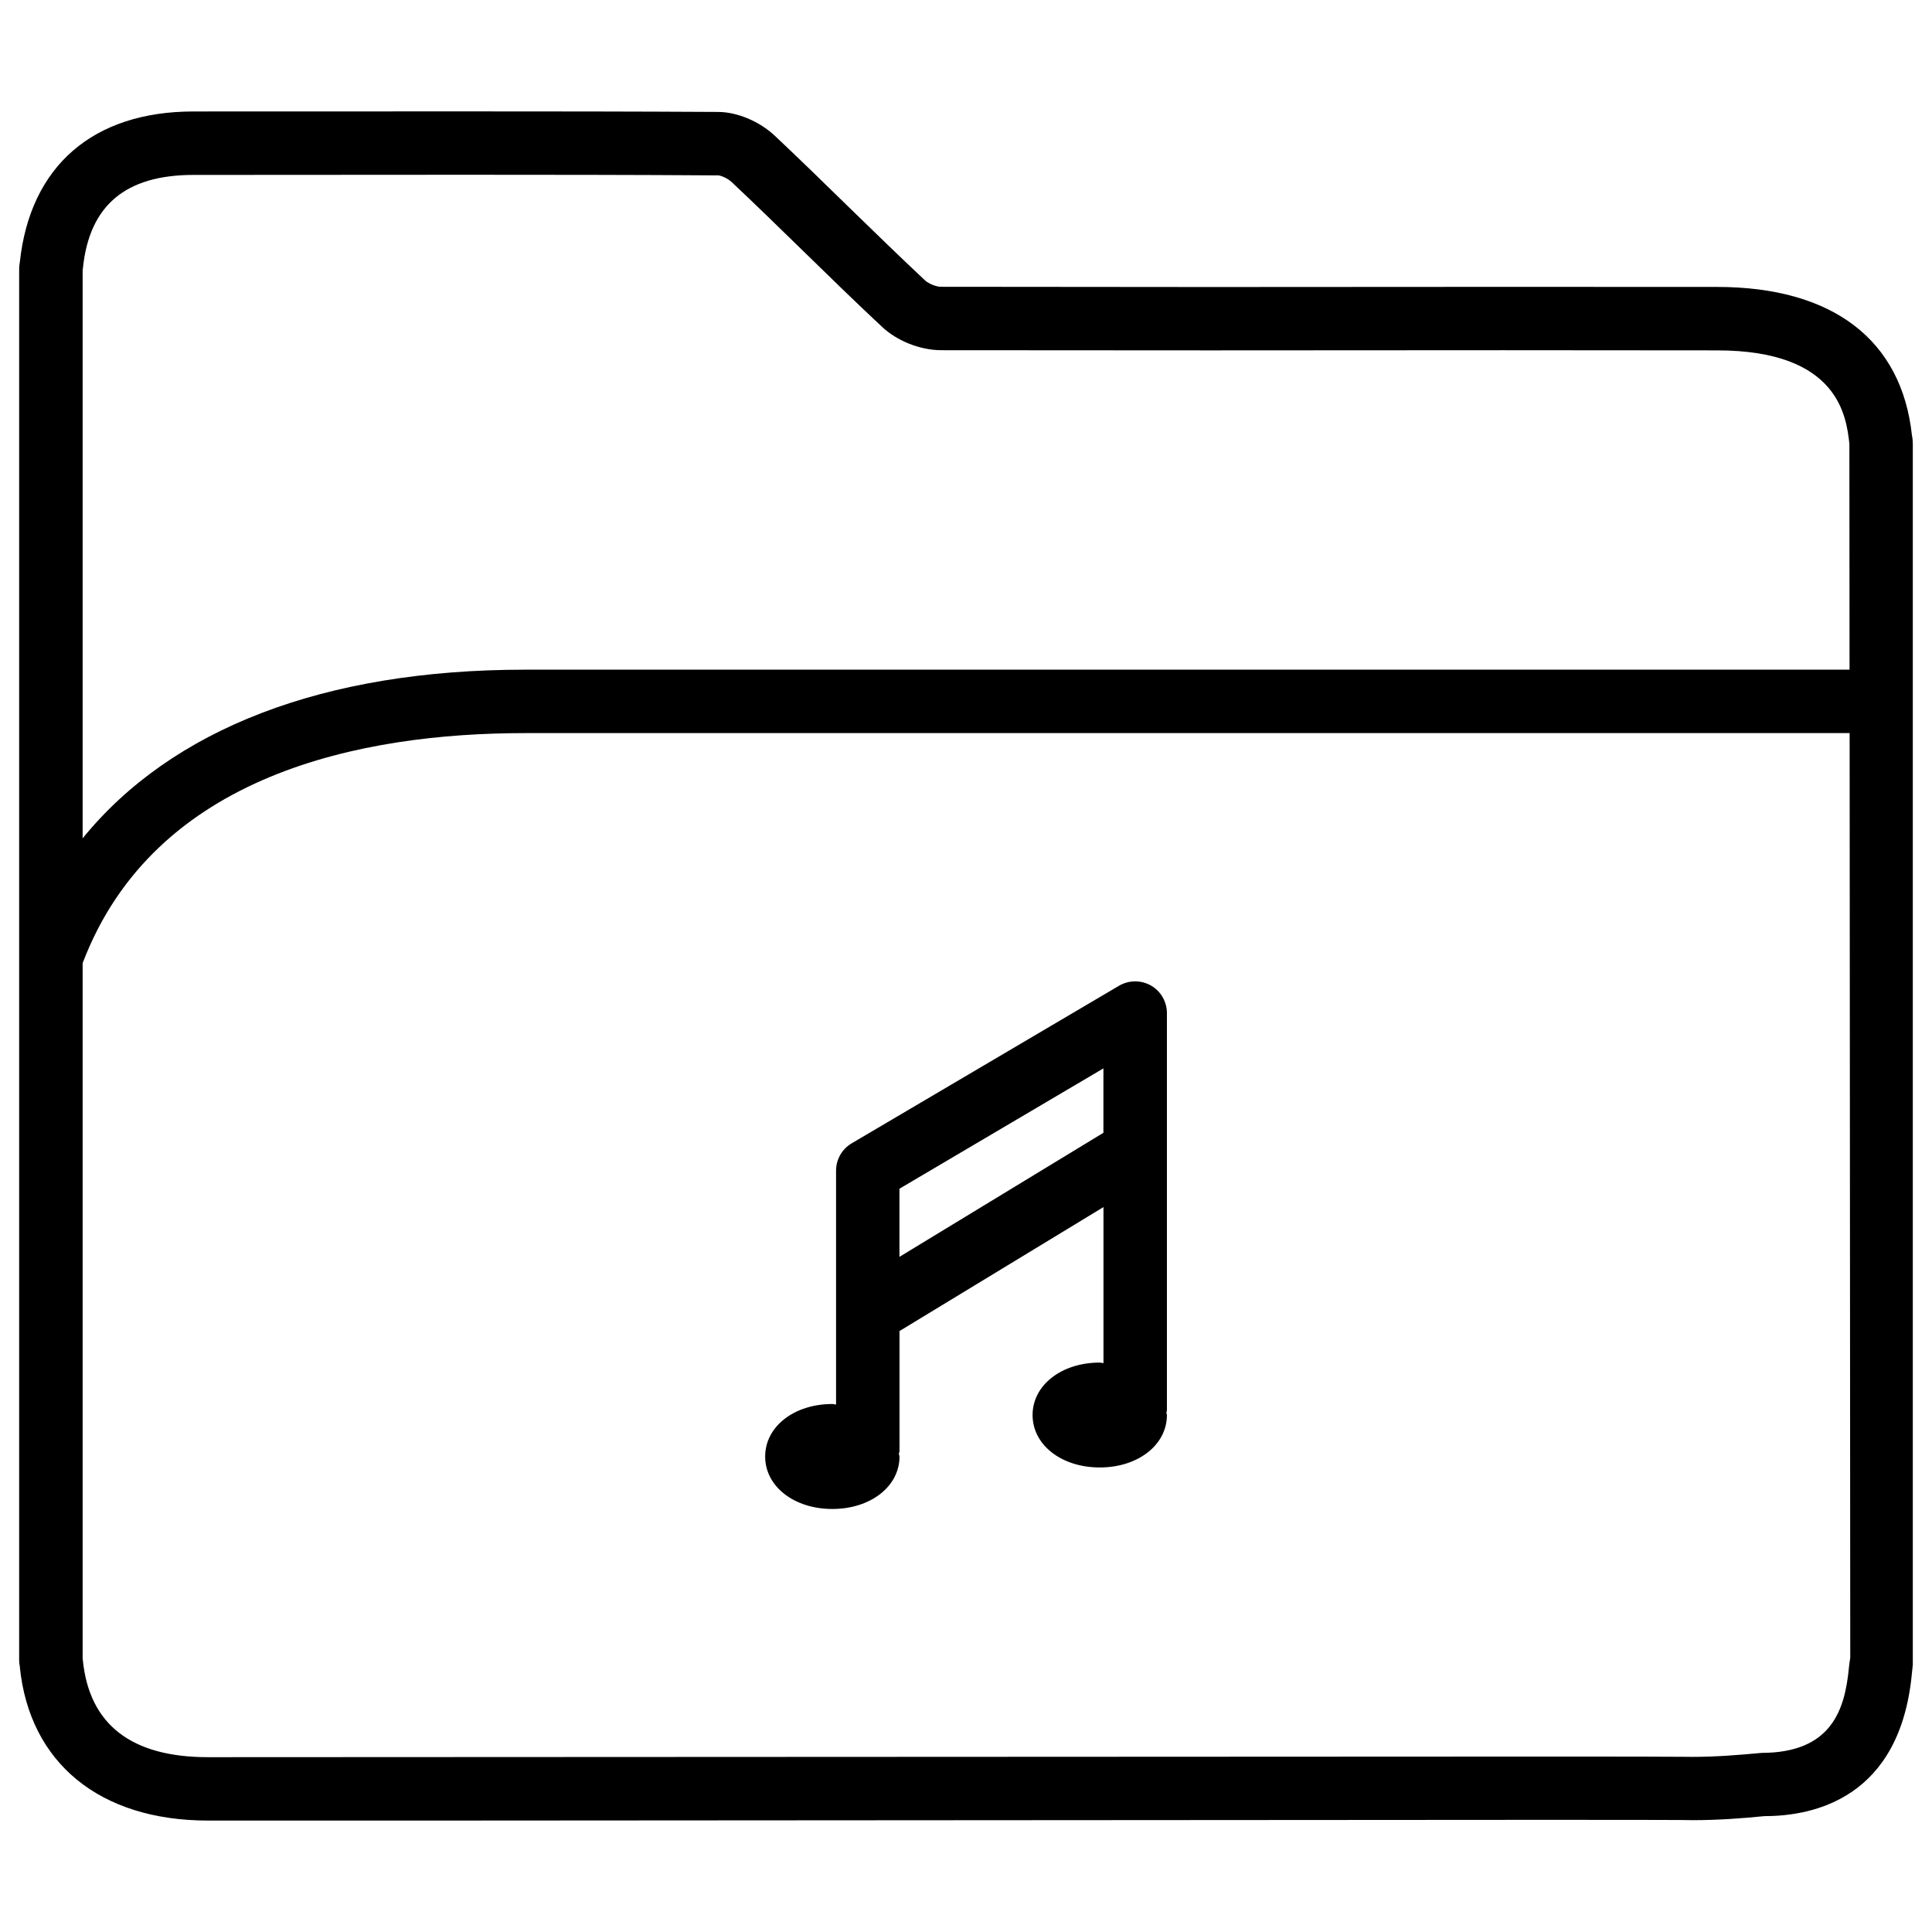
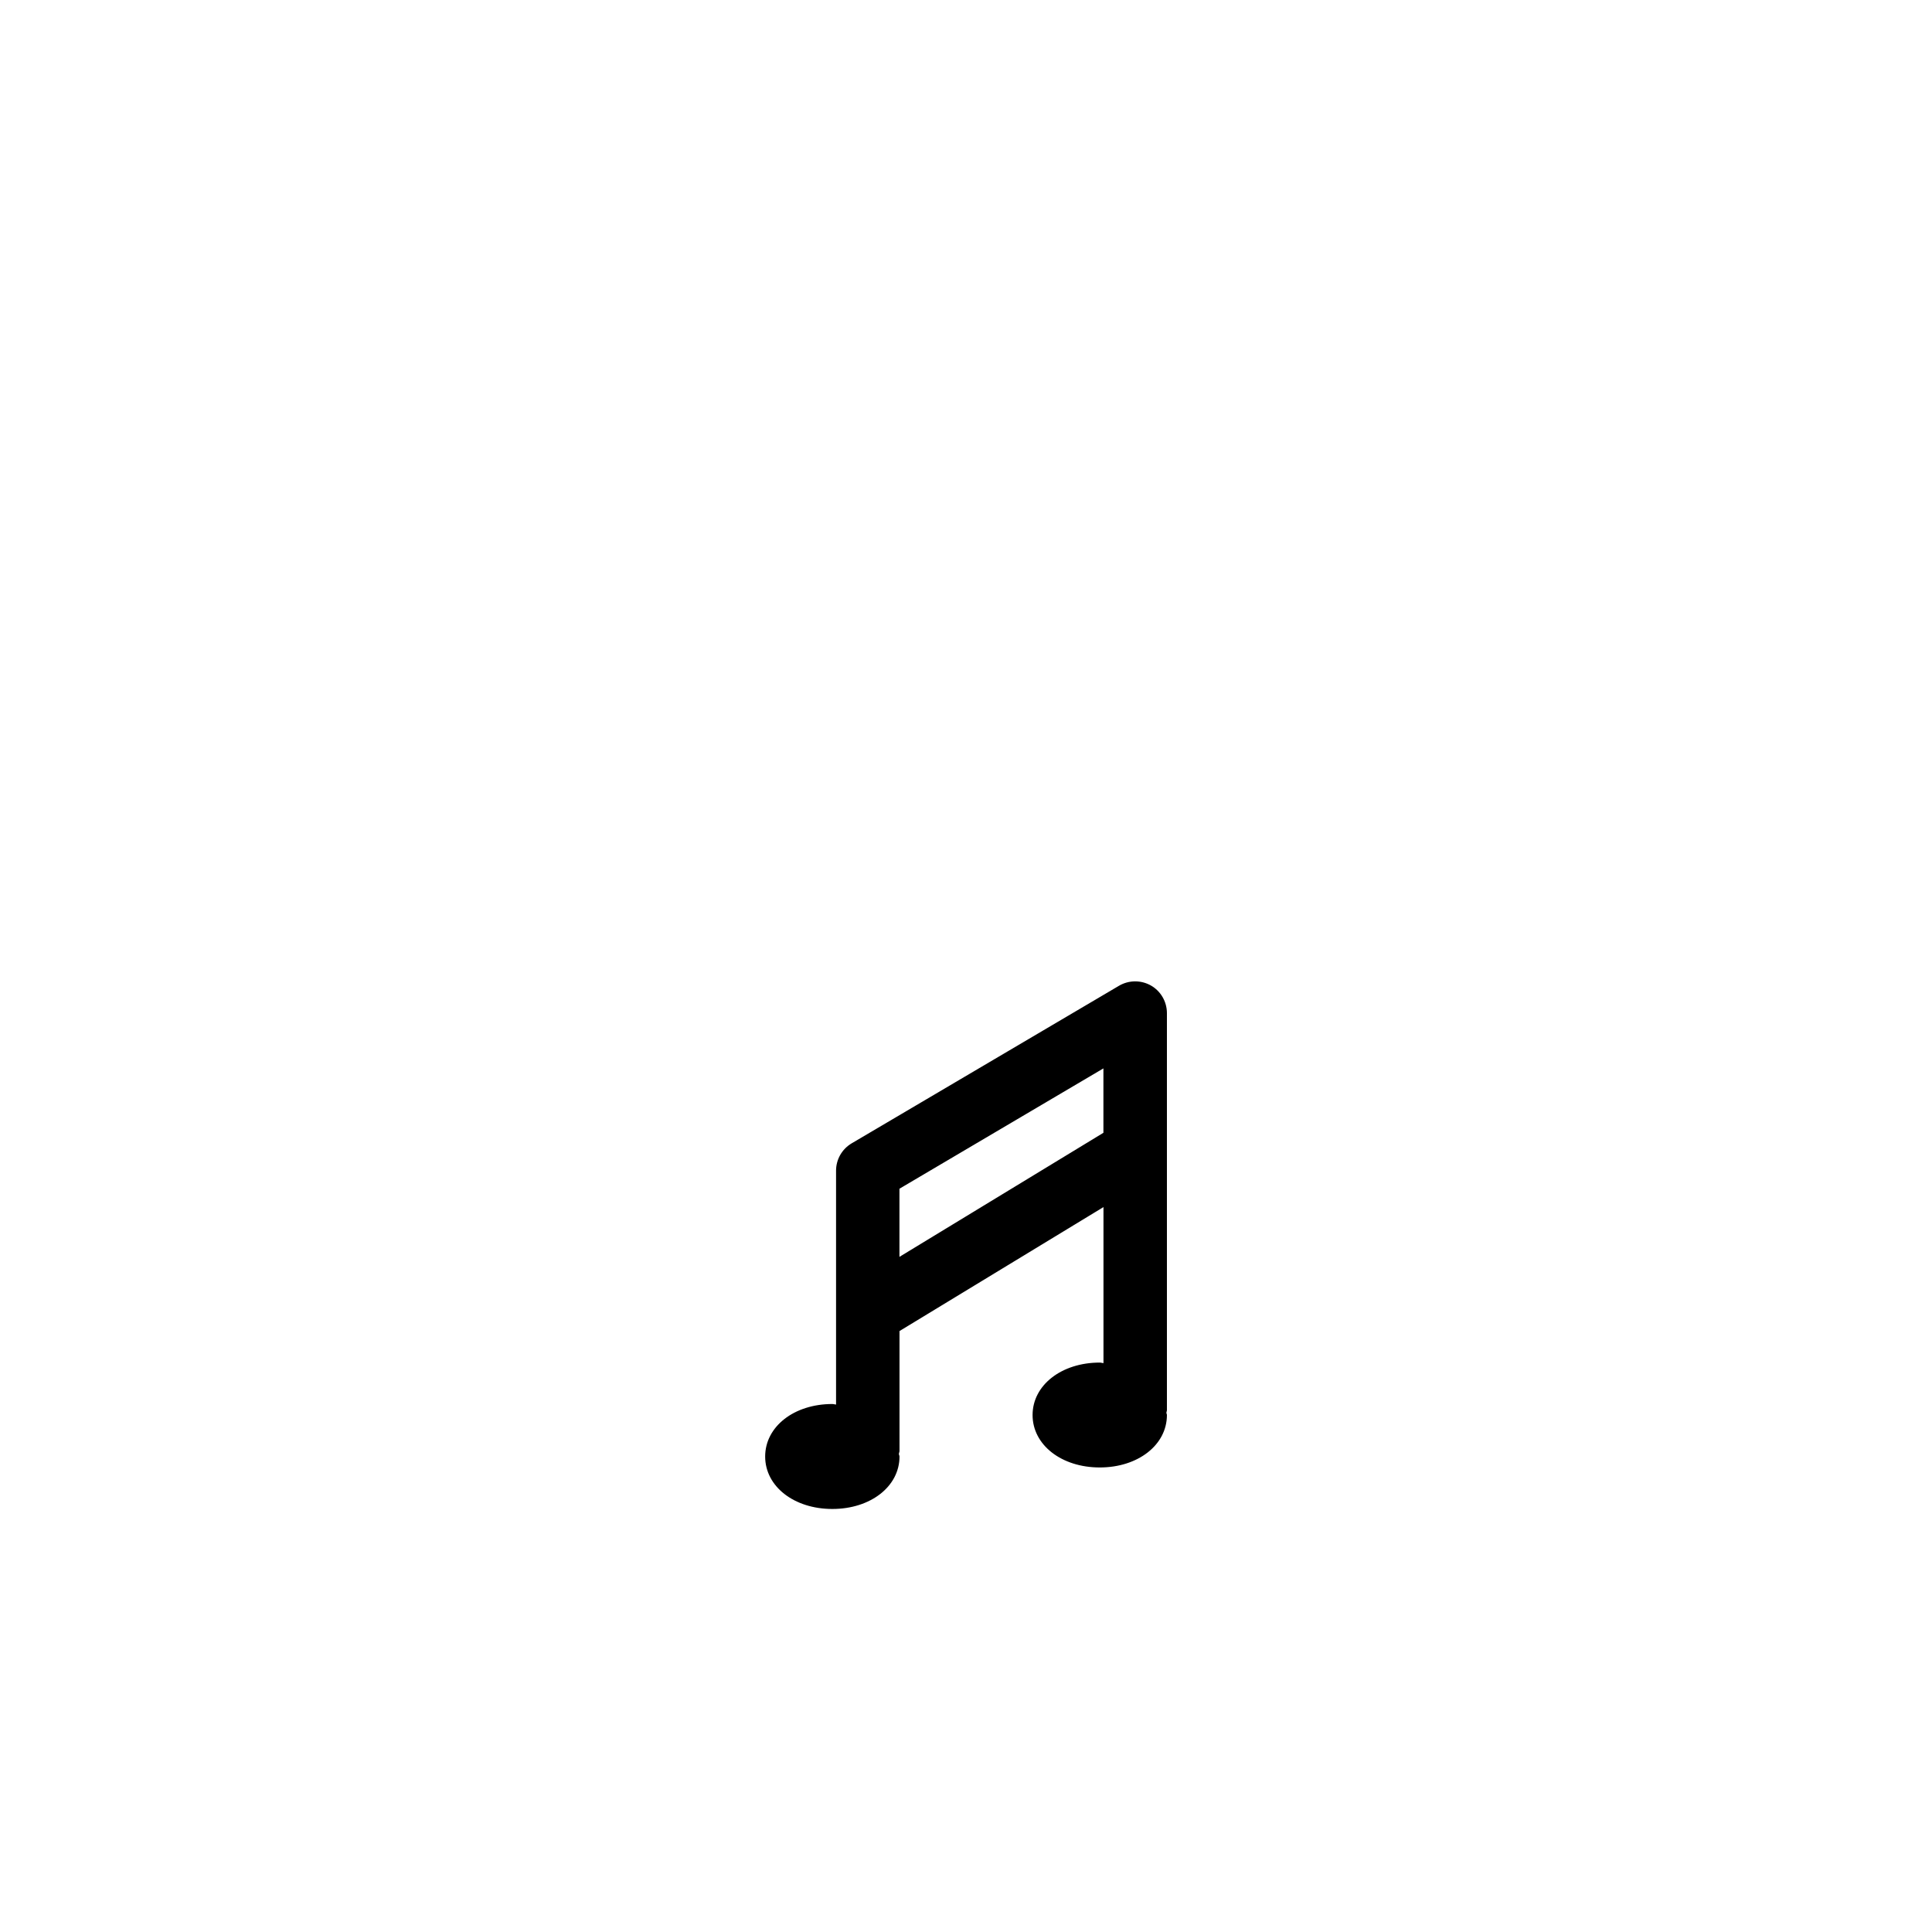
<svg xmlns="http://www.w3.org/2000/svg" fill="#000000" width="800px" height="800px" version="1.1" viewBox="144 144 512 512">
  <g>
-     <path d="m599.02 220.04-56.805-0.02-77.609 0.043-71.27-0.062c-1.219 0-3.254-0.82-4.156-1.66-6.969-6.527-13.77-13.16-20.594-19.797-6.356-6.215-12.738-12.43-19.223-18.539-4.051-3.82-9.93-6.297-14.969-6.34-22.316-0.125-44.648-0.145-66.984-0.145l-72.129 0.02c-26.574 0-43.328 14.422-46.035 40.012-0.105 0.547-0.168 1.07-0.168 1.617v368.83c0 0.566 0.062 1.133 0.188 1.68l-0.02 0.02c2.562 25.527 21.223 40.766 49.855 40.766h65.496l287.34-0.188c21.18 0 36.168 0.02 37.555 0.043l3.086 0.043c6.59 0 13.227-0.484 19.02-1.07 13.246 0 35.938-4.891 39.066-37.742l0.25-2.371v-323.62c0-0.609-0.082-1.555-0.23-2.184-2.711-25.355-21.059-39.336-51.664-39.336zm-433.04-5.039c1.723-16.582 11.293-24.645 29.305-24.645l72.129-0.043c22.316 0 44.609 0.02 66.902 0.168 0.691 0 2.5 0.754 3.57 1.762 6.422 6.023 12.699 12.176 18.996 18.305 6.906 6.738 13.812 13.477 20.824 20.027 3.969 3.758 10.078 6.191 15.598 6.234l71.309 0.043 77.609-0.043 56.805 0.043c32.371 0 34.258 17.676 35.078 24.707l0.043 59.91-351.05 0.004c-53.402 0-93.668 15.742-117.2 44.691v-150.47c0.043-0.25 0.062-0.48 0.086-0.691zm468 370.97c-1.07 11.148-4.578 22.523-23.152 22.566-6.047 0.566-12.156 1.051-18.242 1.051l-2.664-0.02c-1.281-0.043-16.457-0.062-37.996-0.062l-352.82 0.164c-20.277 0-31.426-8.629-33.145-25.652-0.02-0.168-0.043-0.379-0.062-0.547v-184.23c19.098-50.273 74.16-60.961 117.2-60.961h351.07l0.168 245.04c-0.082 0.359-0.336 2.269-0.355 2.648z" />
    <path d="m448.99 405.16c-2.625-1.469-5.816-1.449-8.418 0.062l-70.871 41.773c-2.562 1.512-4.137 4.262-4.137 7.242v61.988c-0.355-0.02-0.629-0.148-0.988-0.148-10.141 0-17.801 5.984-17.801 13.918 0 7.914 7.641 13.898 17.801 13.898s17.801-5.984 17.801-13.898c0-0.25-0.148-0.441-0.168-0.672 0.02-0.273 0.168-0.523 0.168-0.82v-31.762l54.055-32.852v41.355c-0.355-0.02-0.629-0.148-0.988-0.148-10.141 0-17.801 5.984-17.801 13.898s7.641 13.898 17.801 13.898c10.16 0 17.801-5.984 17.801-13.898 0-0.211-0.125-0.379-0.148-0.586 0.02-0.25 0.148-0.461 0.148-0.715v-105.23c-0.012-3.019-1.629-5.812-4.254-7.301zm-66.629 71.918v-18.055l54.055-31.887v17.066z" />
  </g>
</svg>